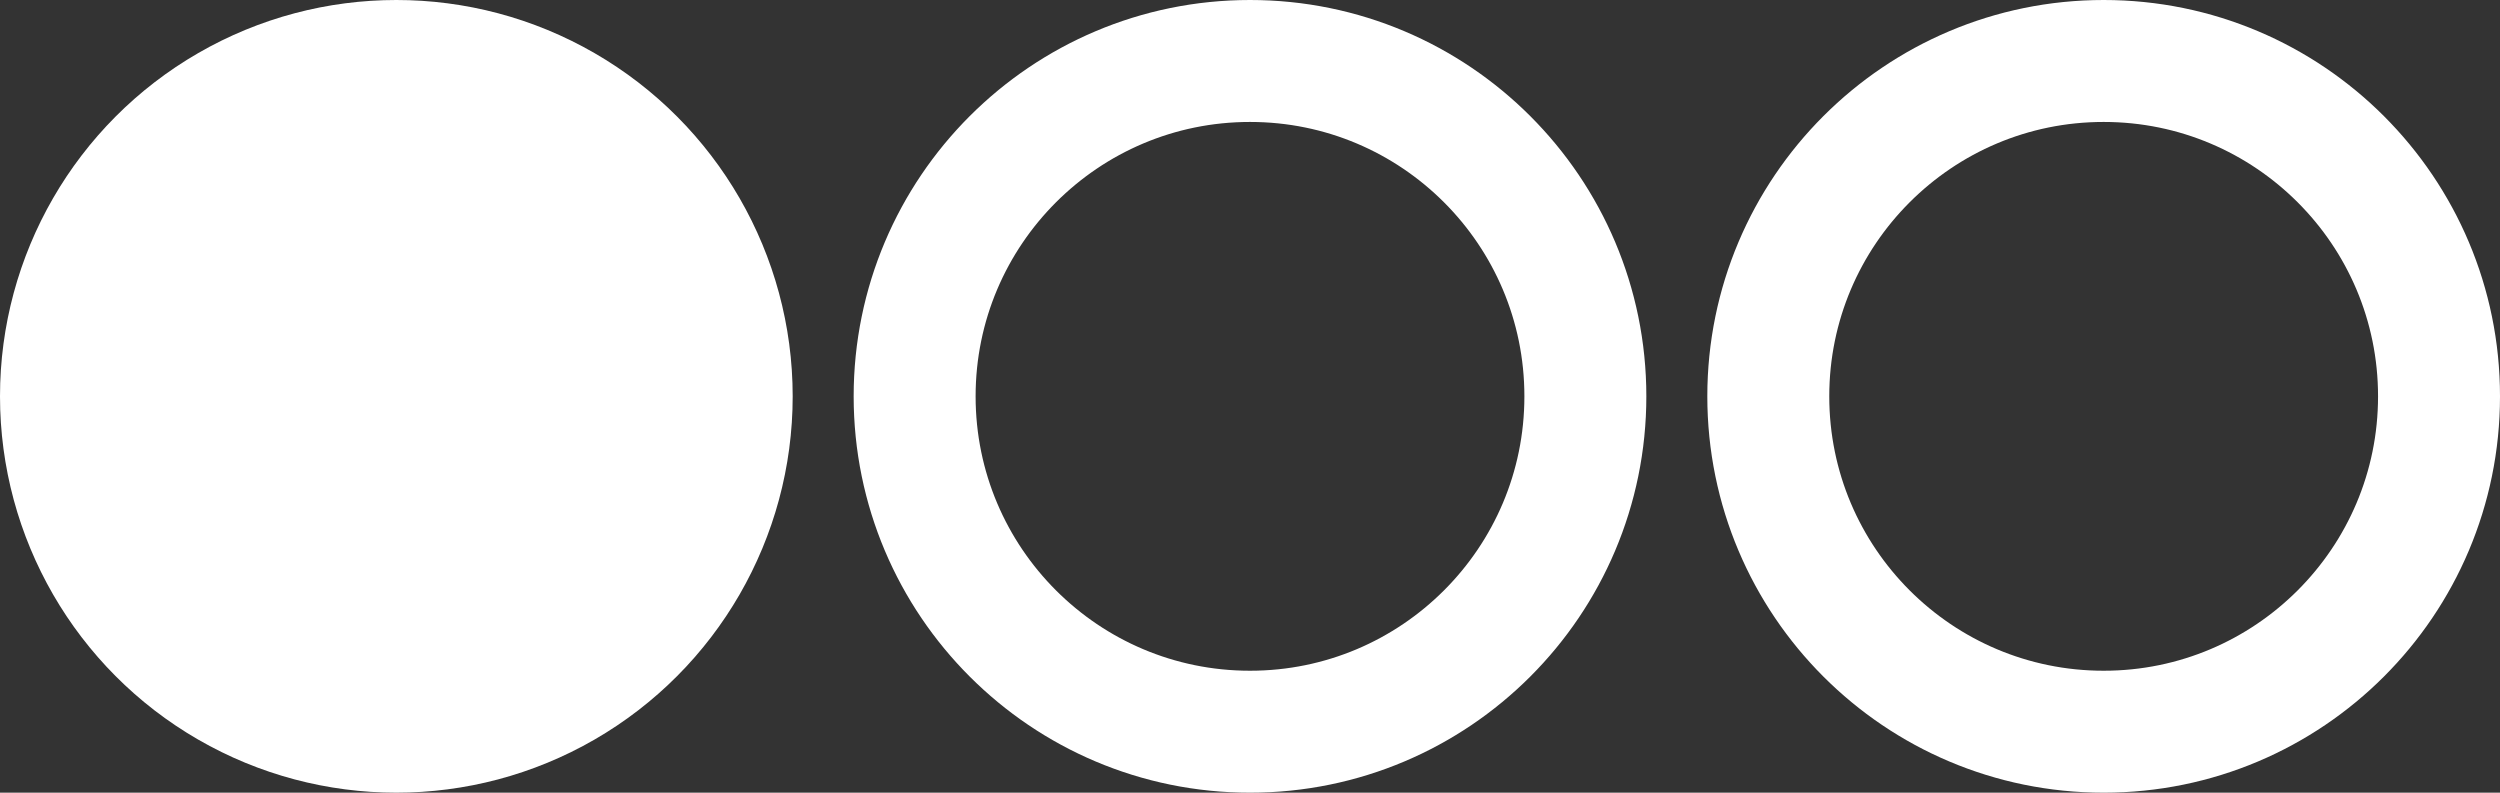
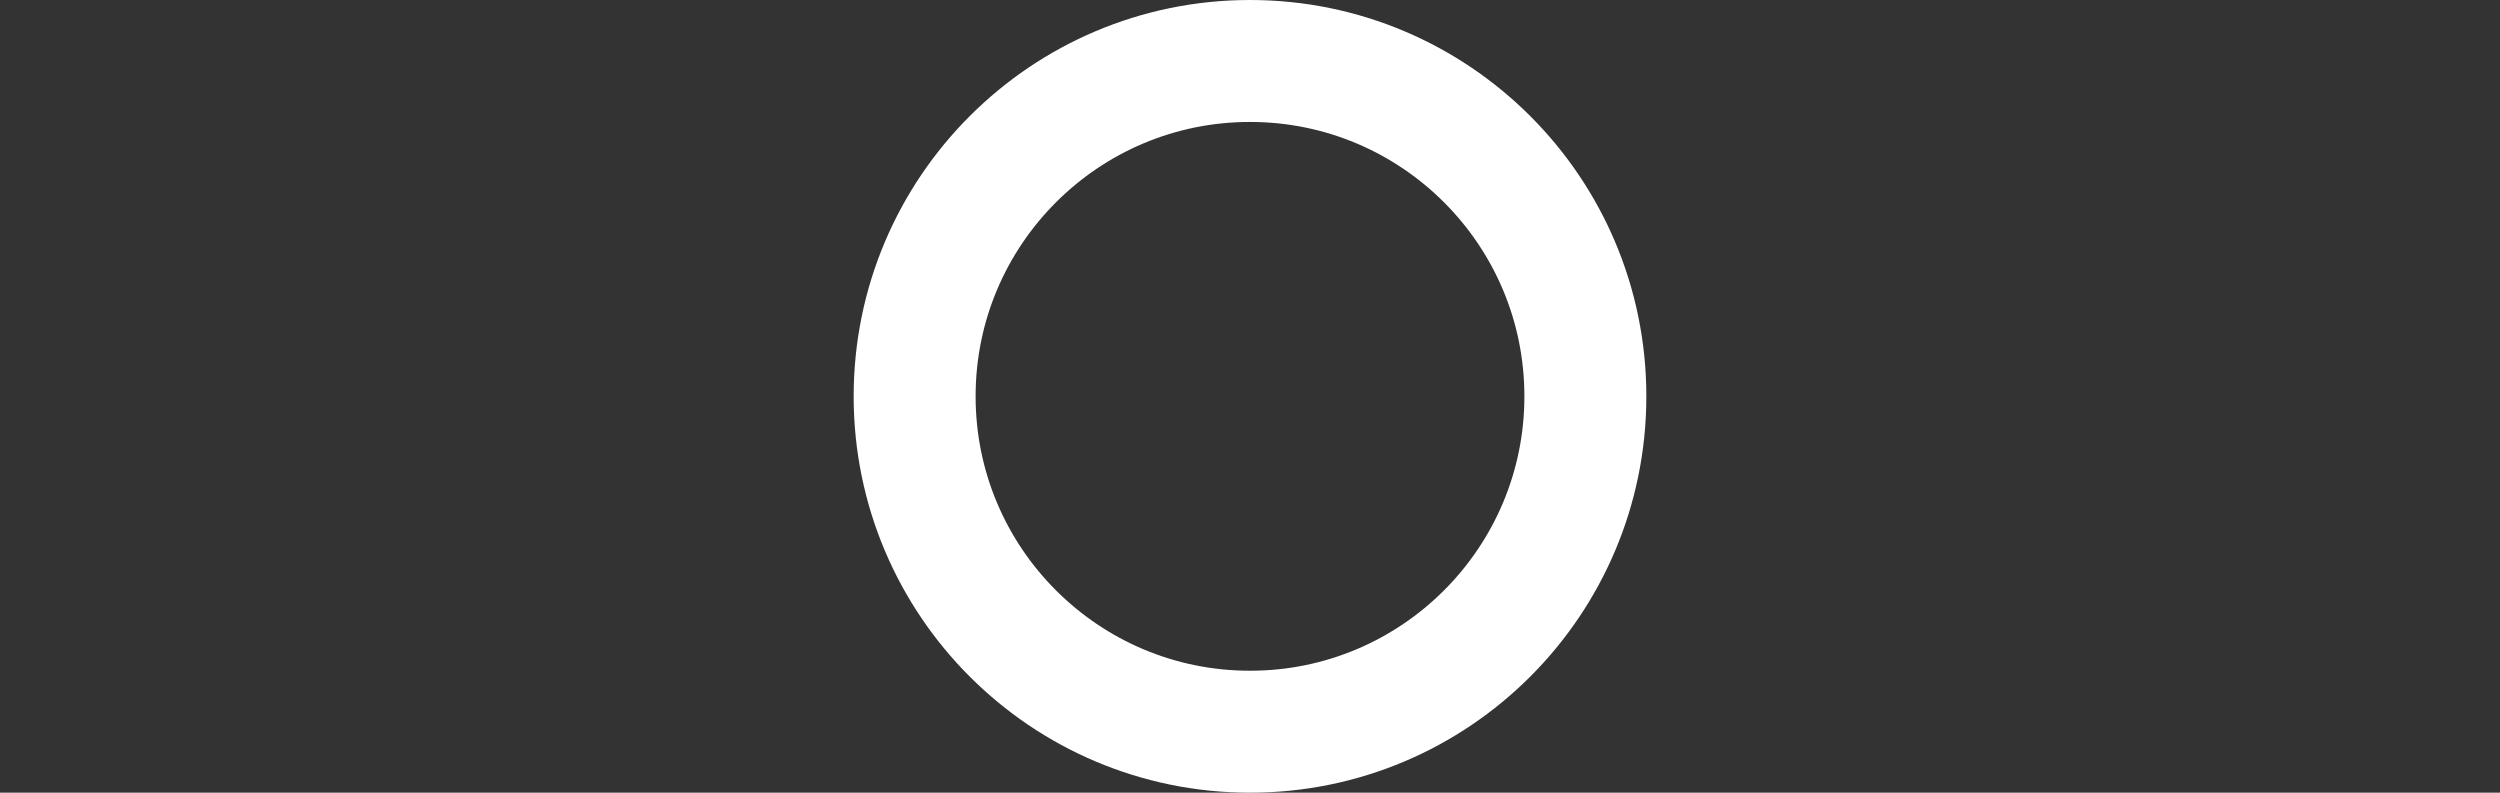
<svg xmlns="http://www.w3.org/2000/svg" width="82" height="26" viewBox="0 0 82 26" fill="none">
  <rect x="0" y="0" width="82" height="26" fill="#333333" stroke="none" />
-   <circle cx="13" cy="13" r="13" fill="white" />
  <circle cx="41" cy="13" r="11" stroke="white" stroke-width="4" />
-   <circle cx="69" cy="13" r="11" stroke="white" stroke-width="4" />
</svg>